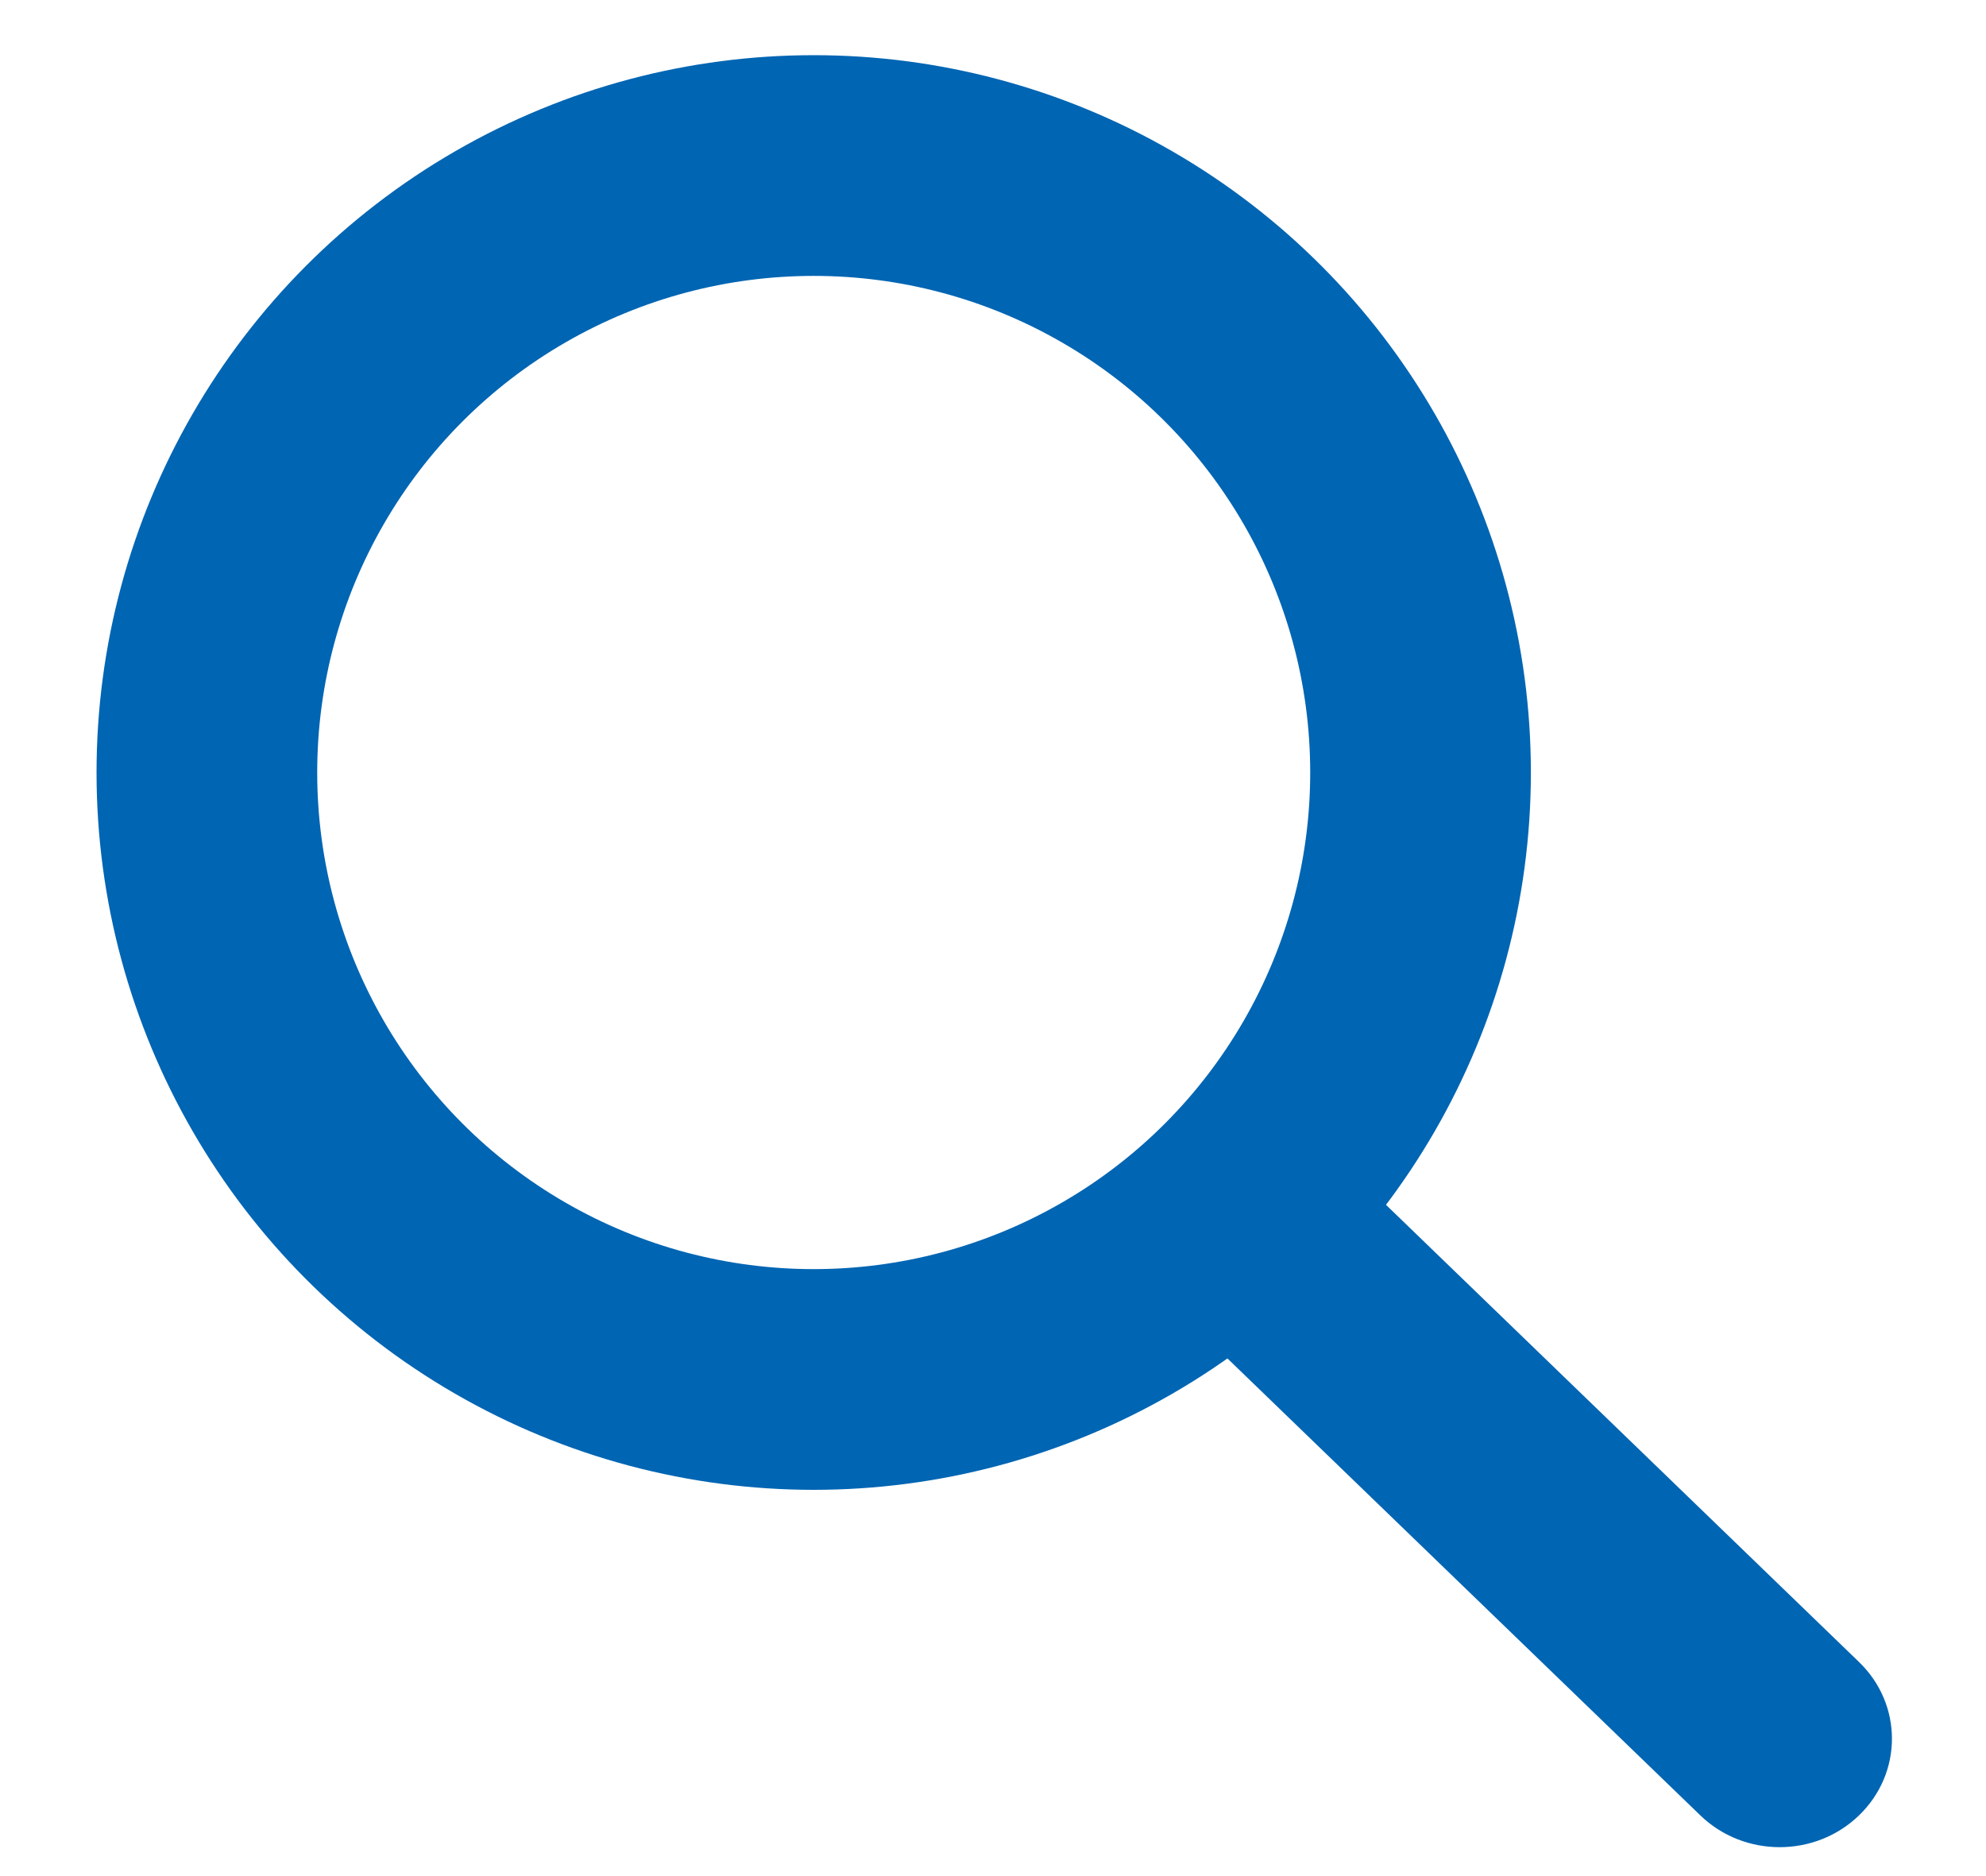
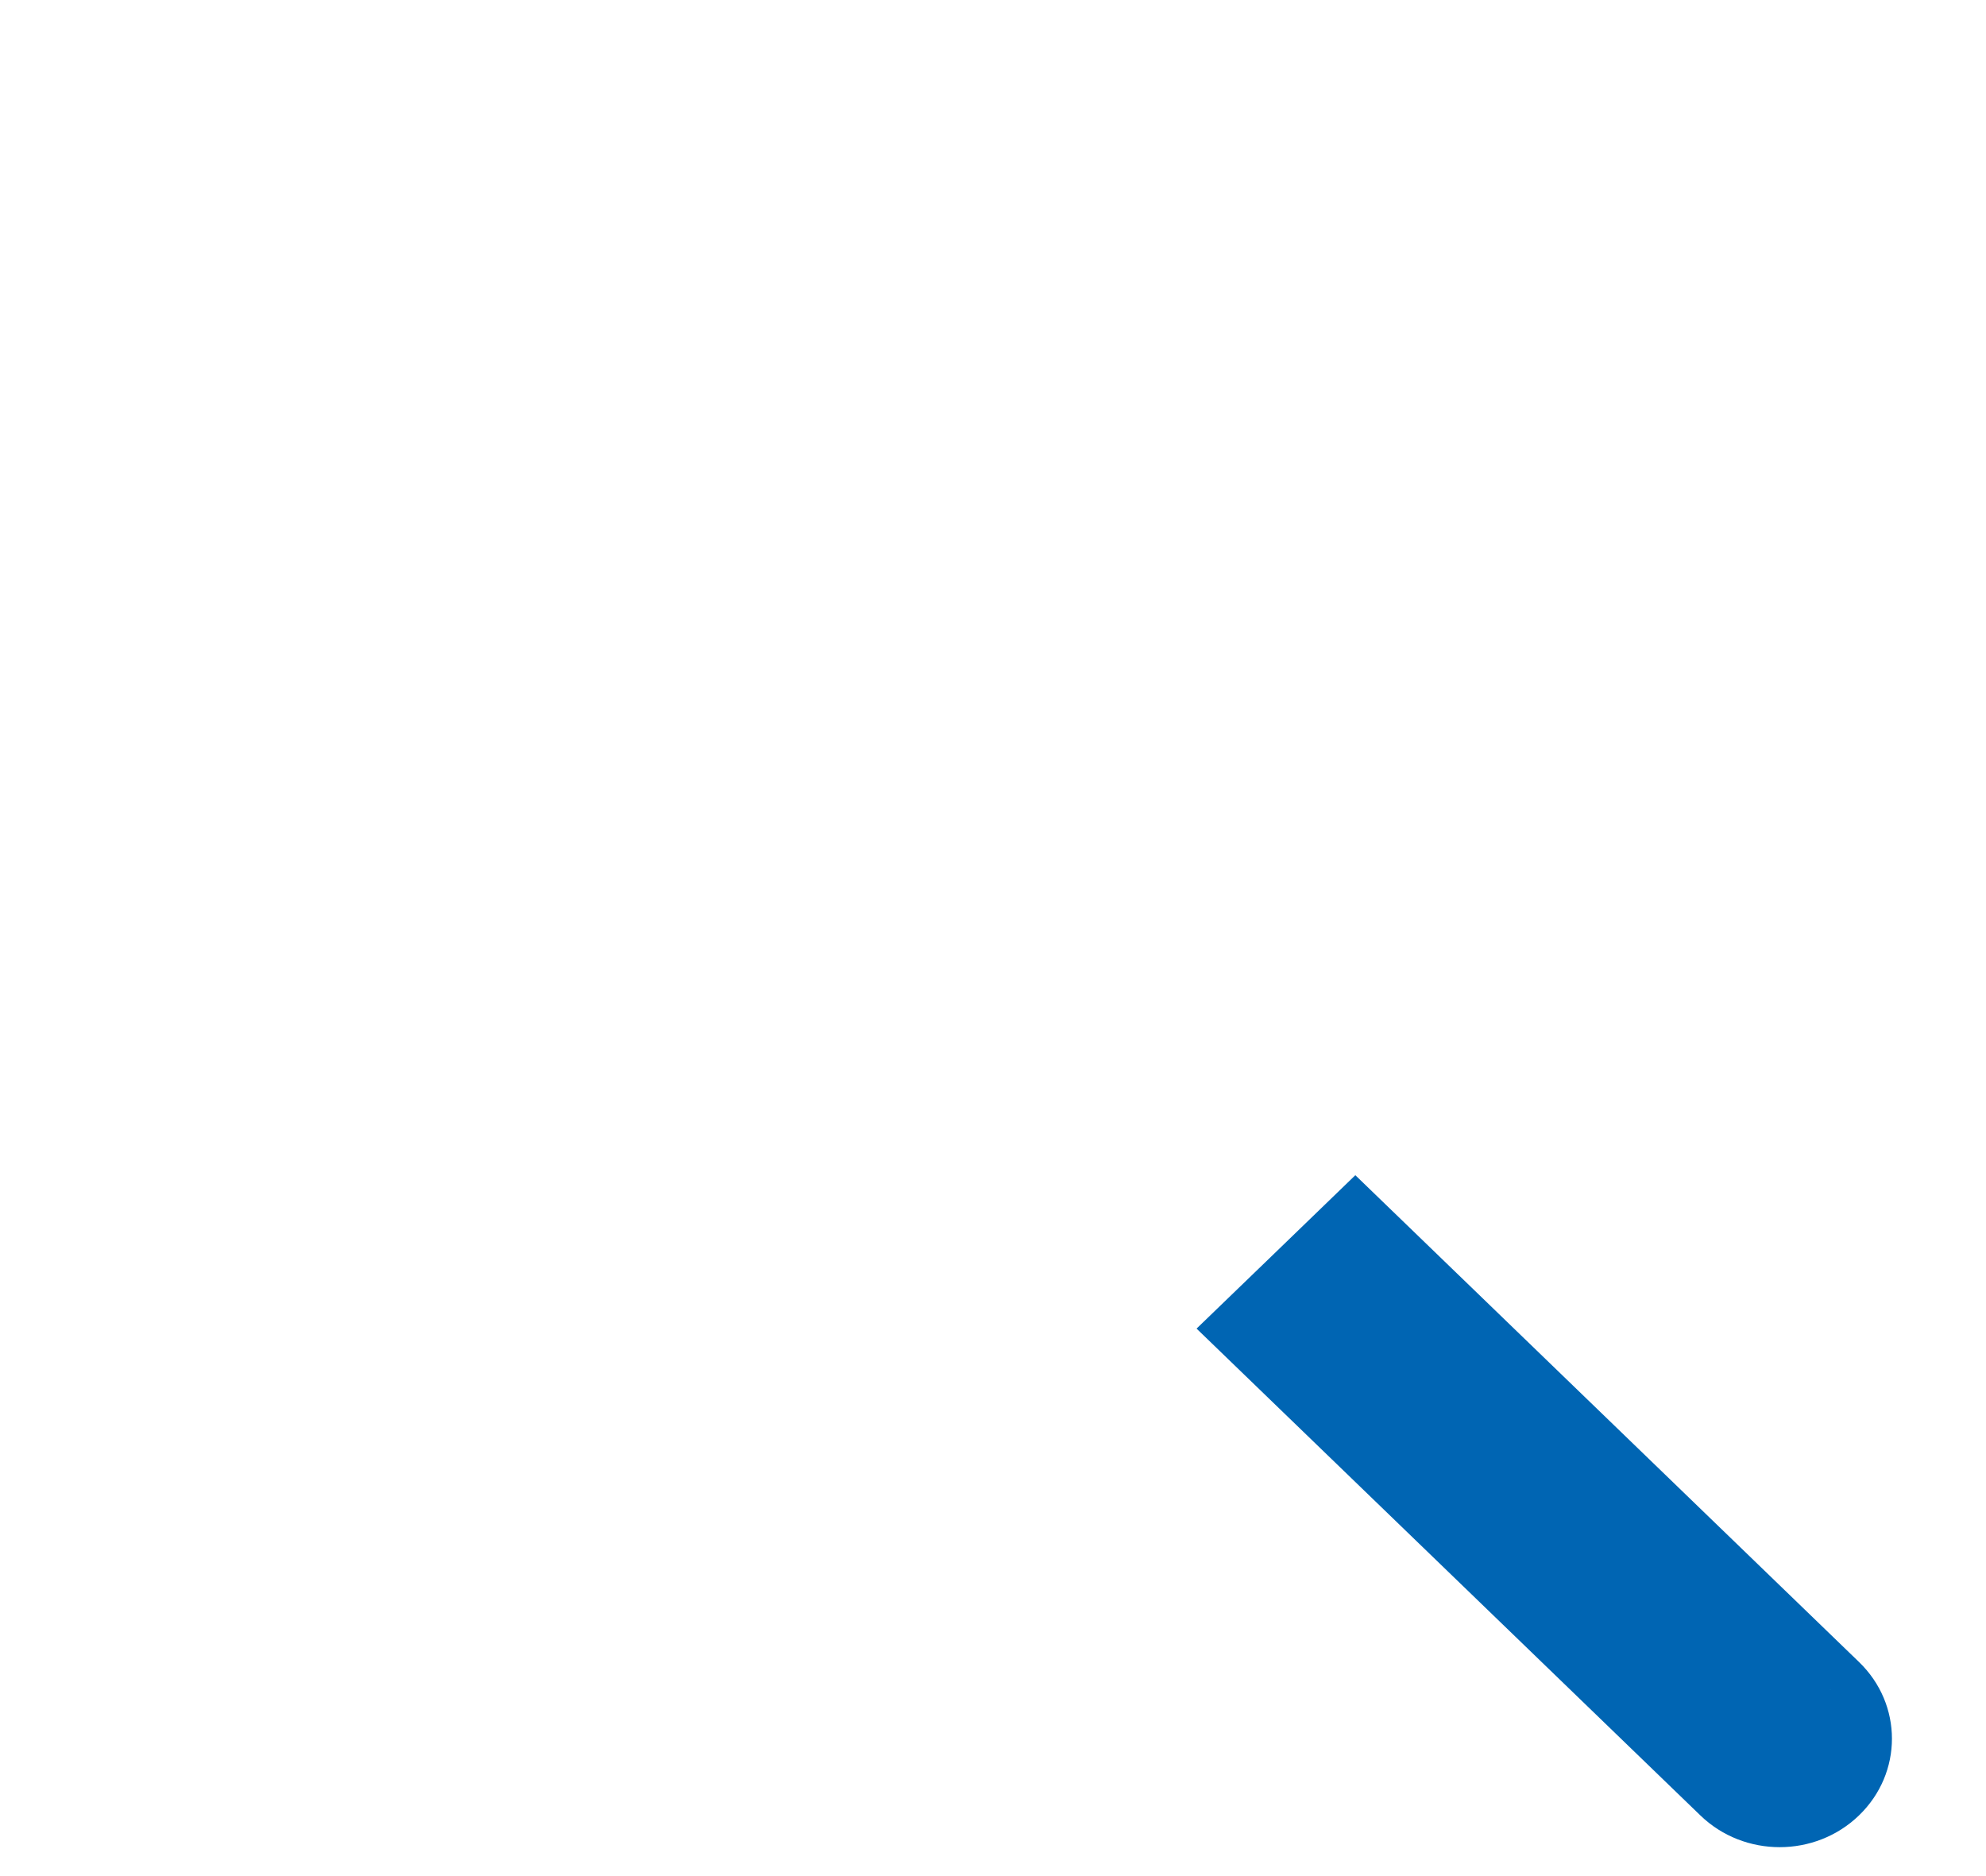
<svg xmlns="http://www.w3.org/2000/svg" width="18" height="17" viewBox="0 0 18 17" fill="none">
-   <circle cx="7.375" cy="7" r="5.5" stroke="#0065B3" stroke-width="2" />
  <path d="M15.411 16.45C15.808 16.834 16.452 16.834 16.849 16.45C17.247 16.066 17.247 15.444 16.849 15.06L15.411 16.45ZM11.565 11.344L10.845 12.039L15.411 16.45L16.13 15.755L16.849 15.06L12.284 10.649L11.565 11.344Z" fill="#0065B3" />
</svg>